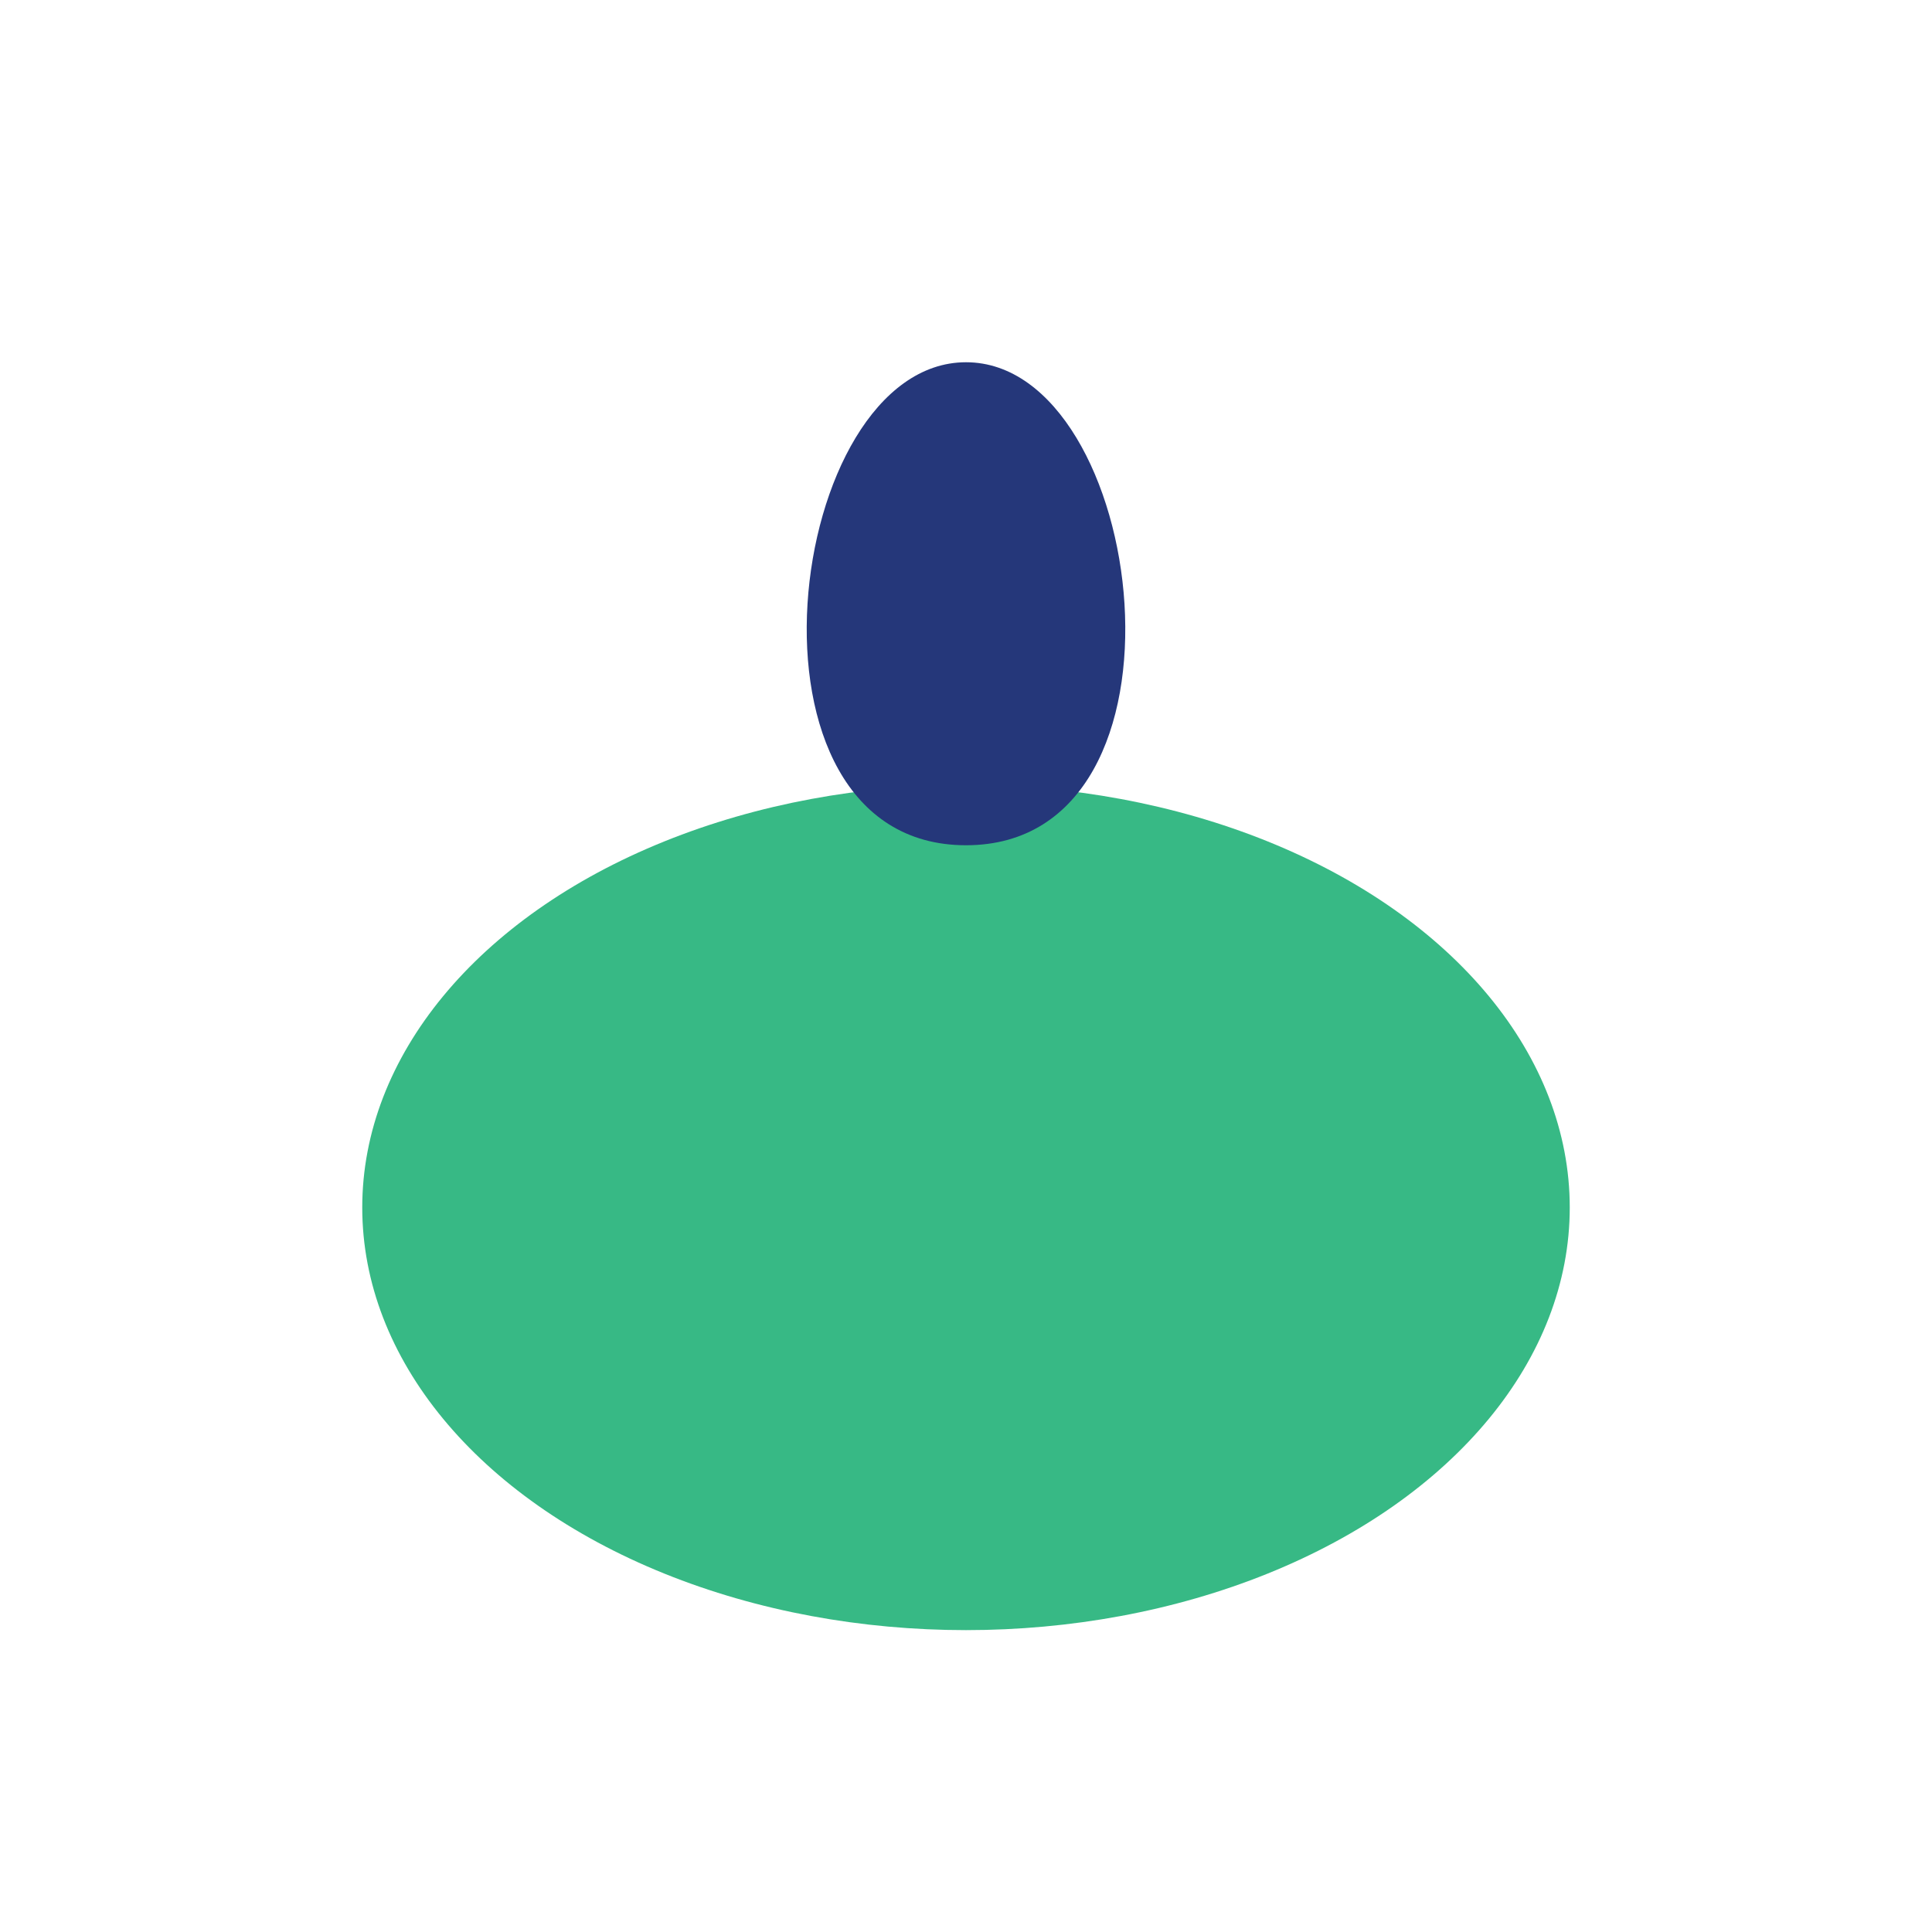
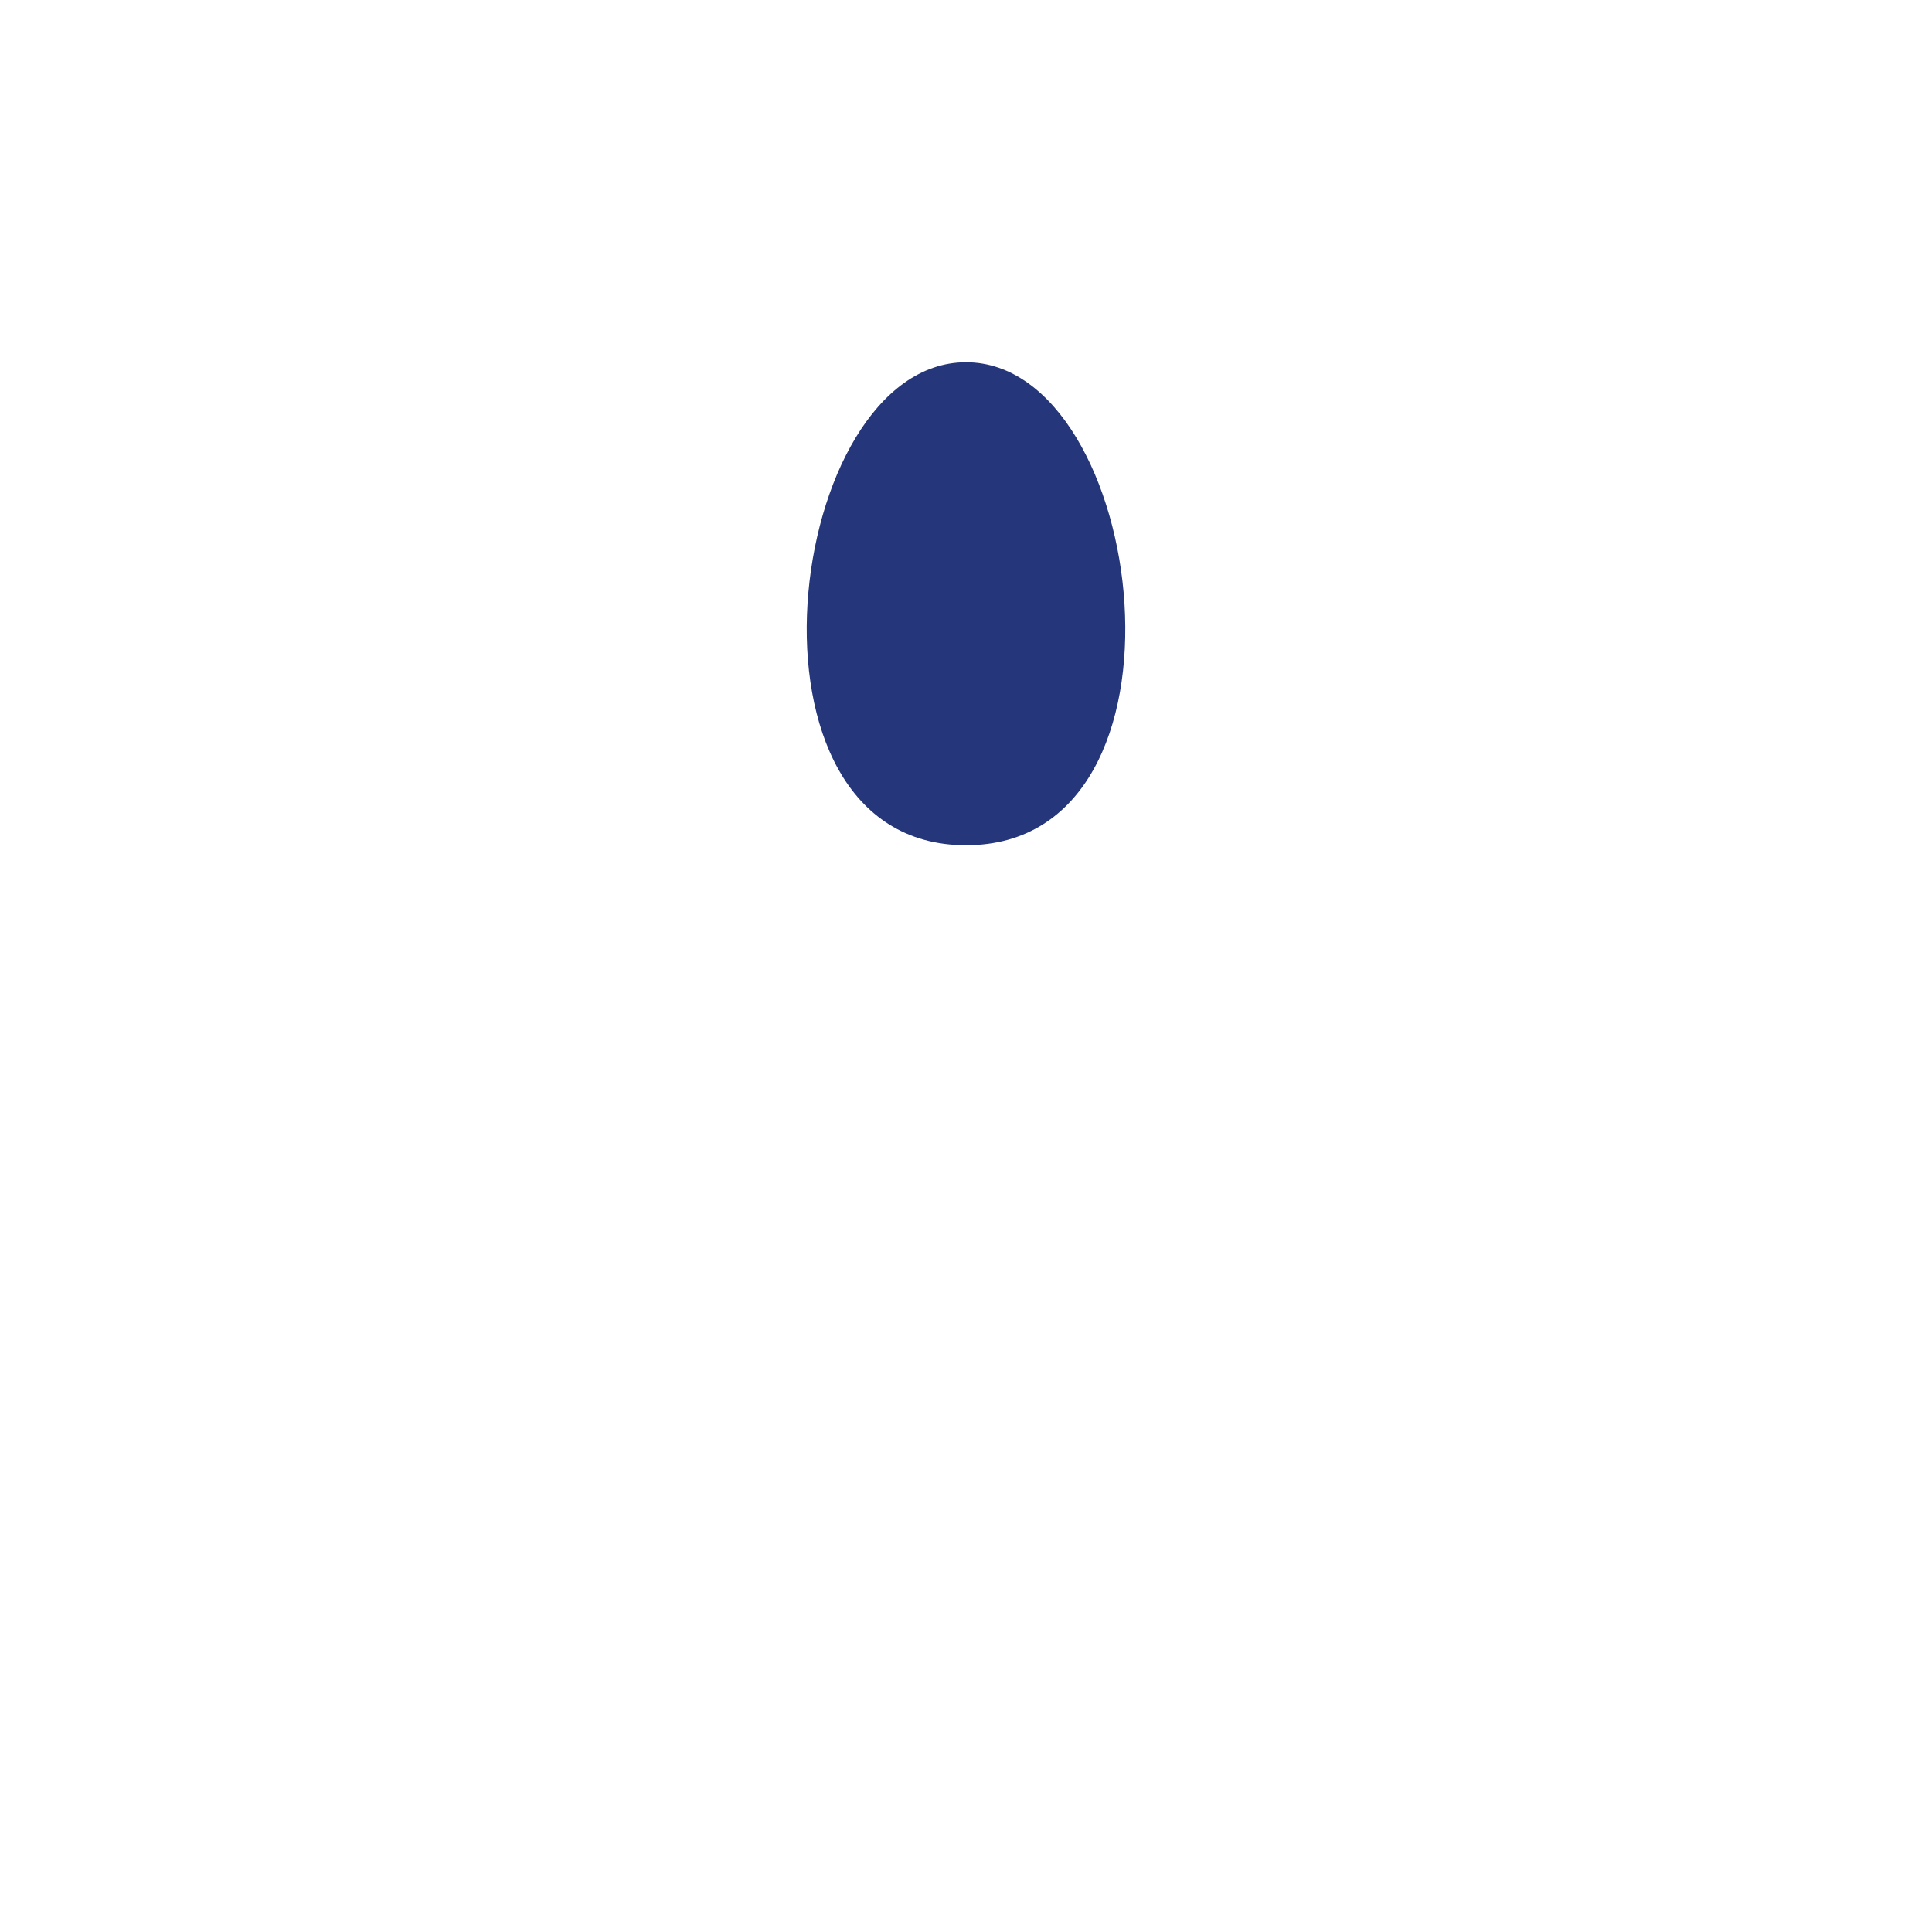
<svg xmlns="http://www.w3.org/2000/svg" width="32" height="32" viewBox="0 0 32 32">
-   <ellipse cx="16" cy="20" rx="10" ry="7" fill="#37B985" />
-   <path d="M16 14c-4 0-3-8 0-8s4 8 0 8z" fill="#25377A" />
+   <path d="M16 14c-4 0-3-8 0-8s4 8 0 8" fill="#25377A" />
</svg>